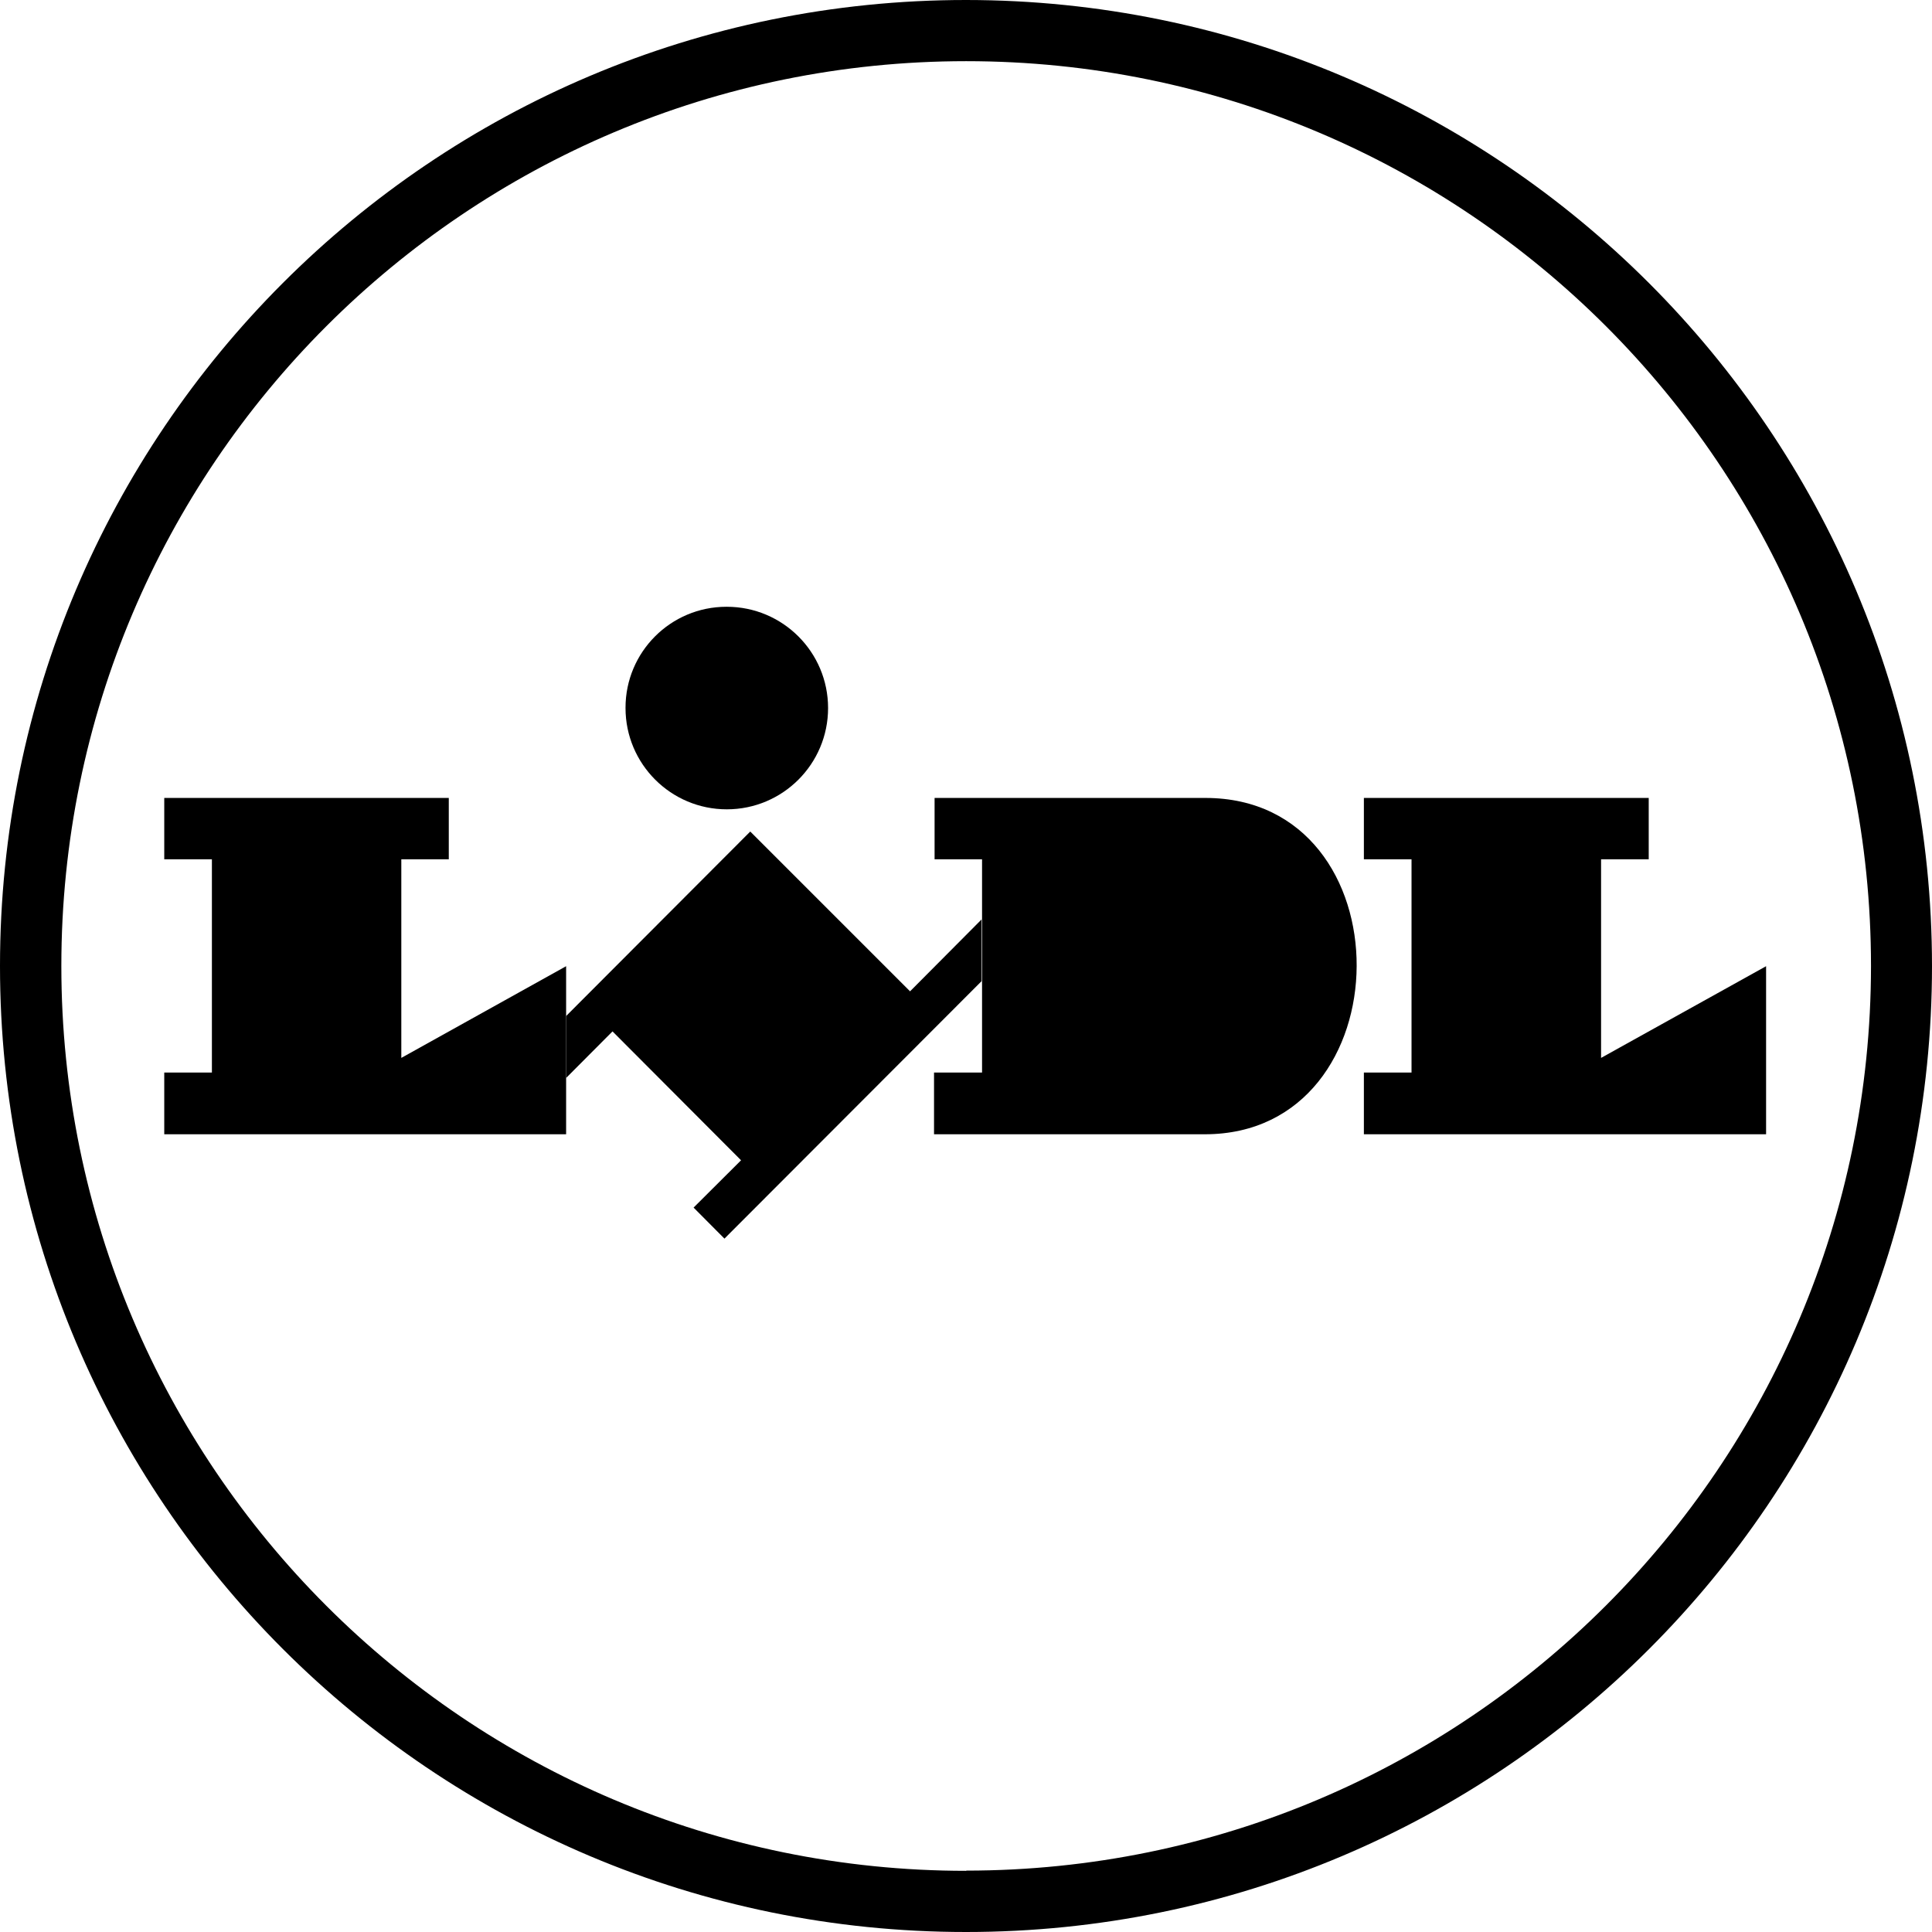
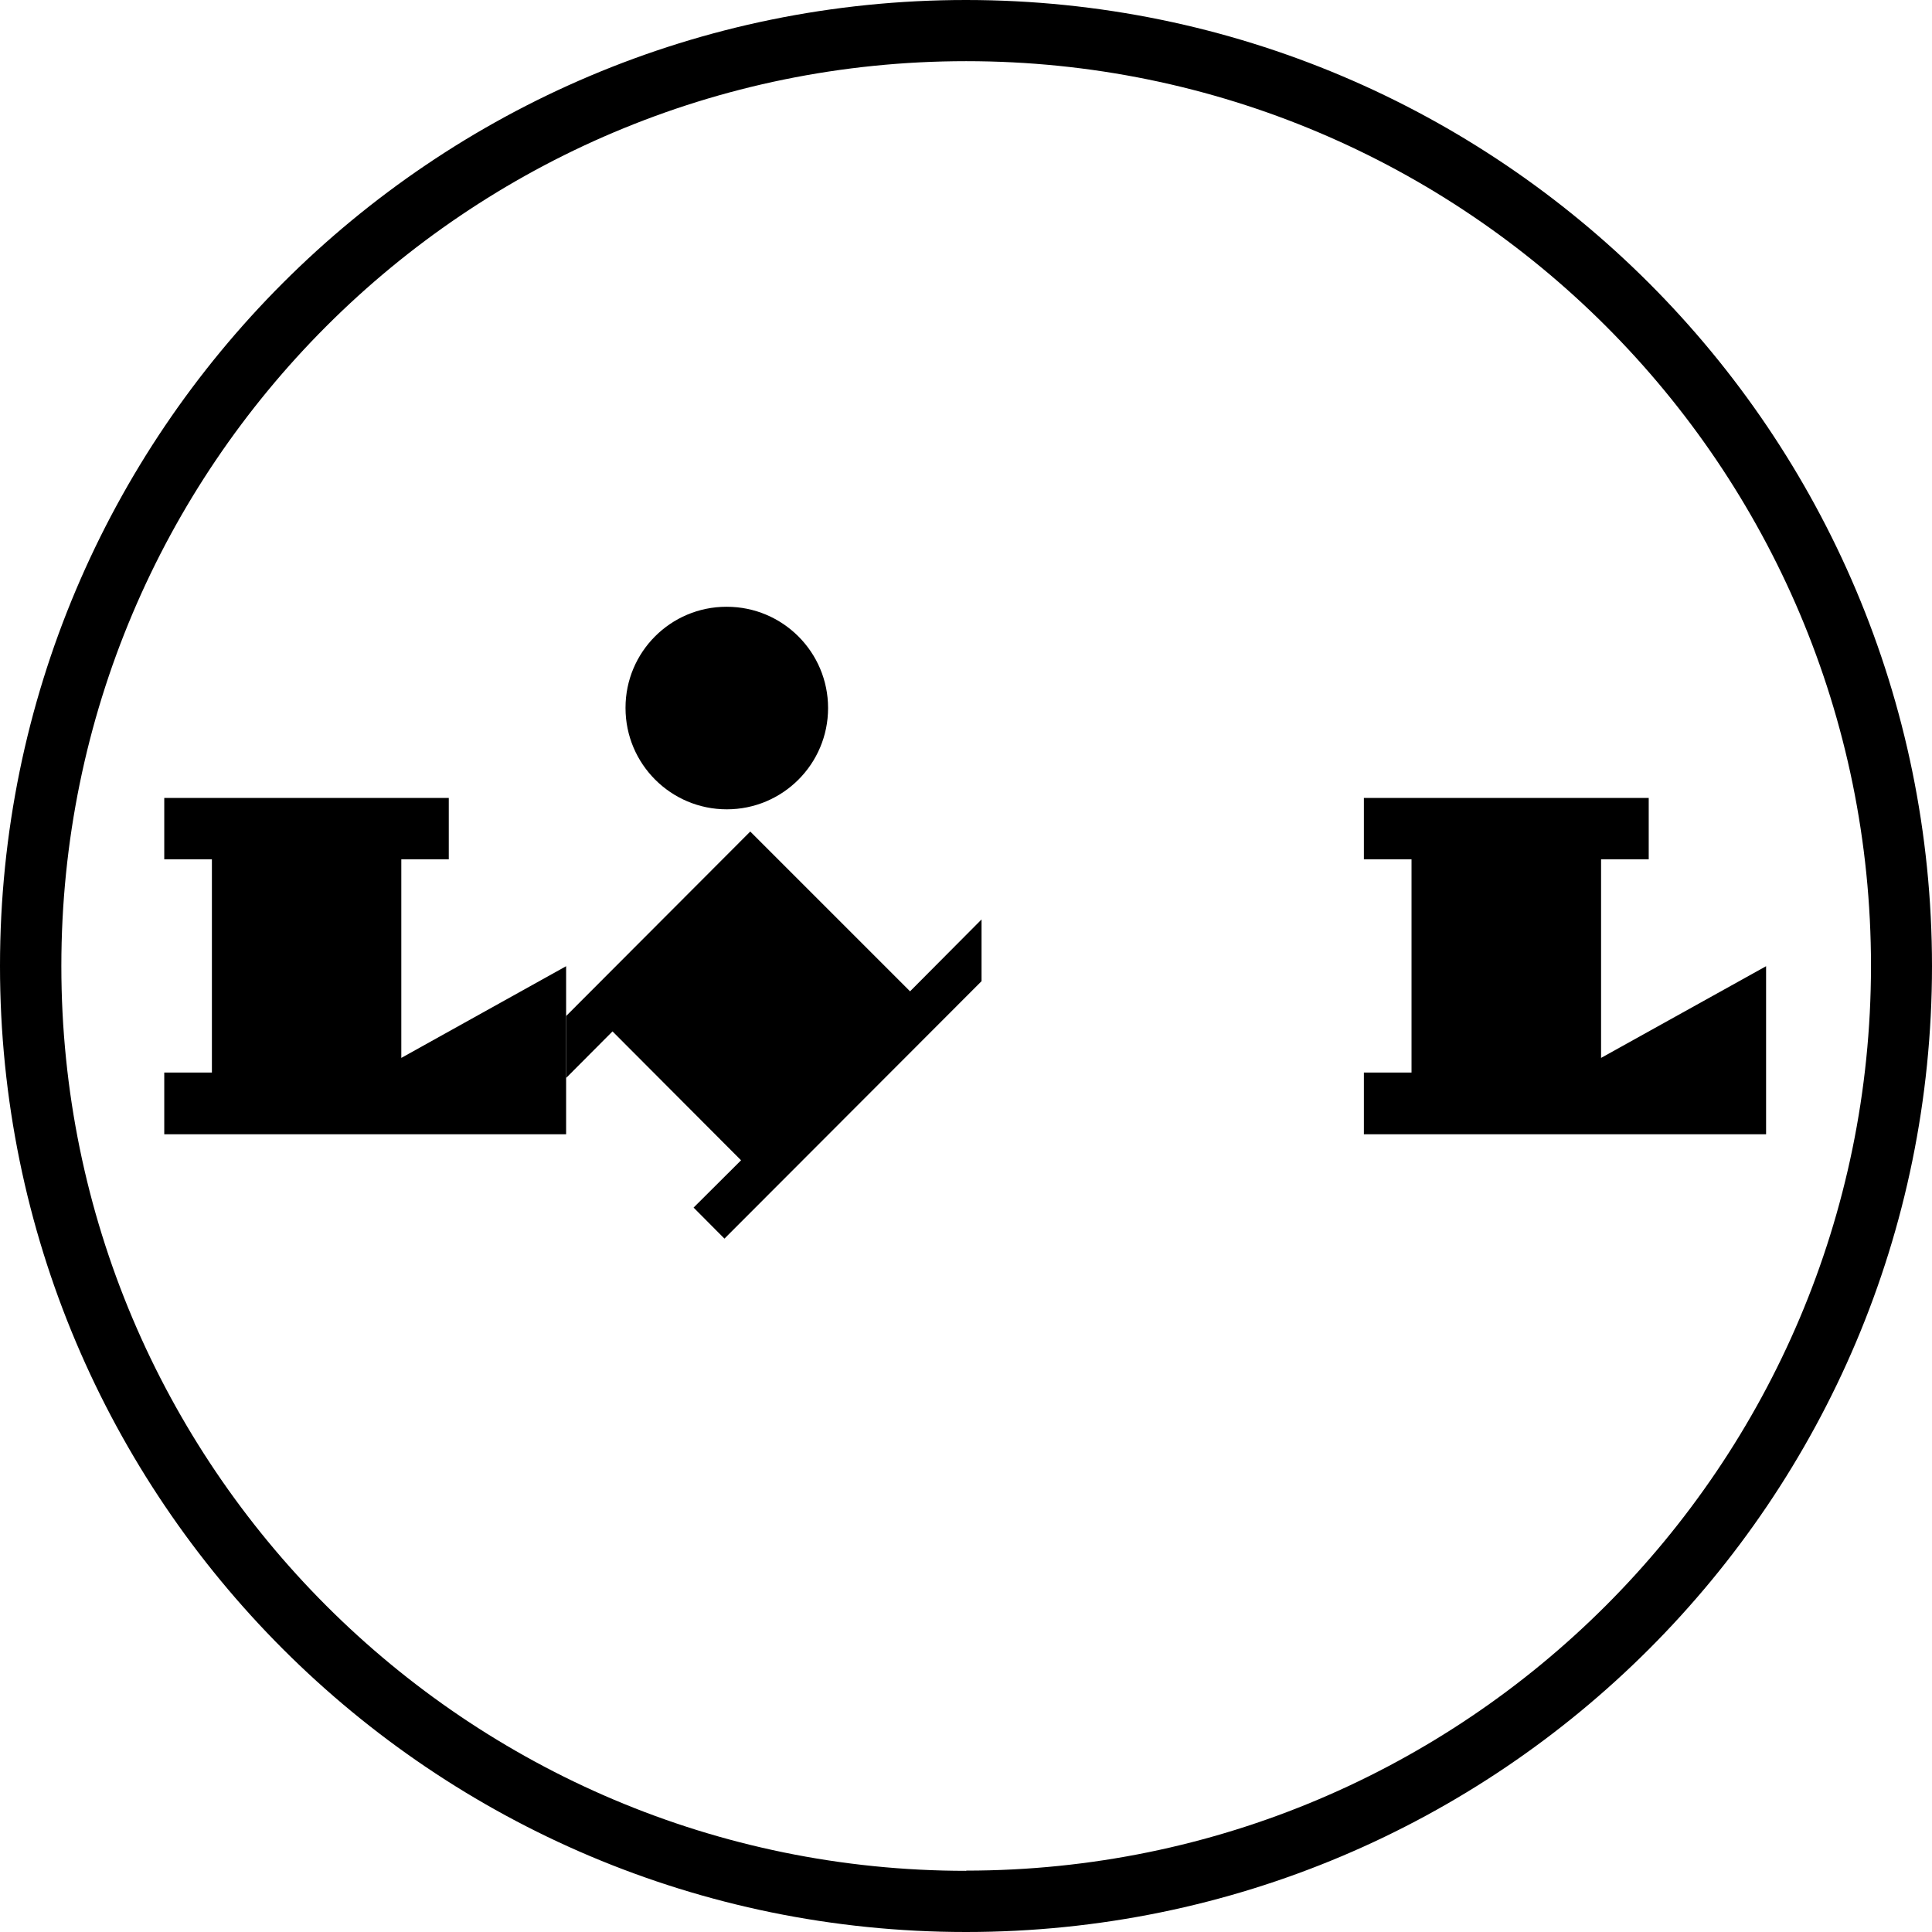
<svg xmlns="http://www.w3.org/2000/svg" width="600" height="600" viewBox="0 0 600 600" fill="none">
  <path d="M282.614 307.855L233 258.242L175.812 315.538V334.773L190.222 320.309L230.142 360.337L215.399 375.027L224.984 384.666L304.825 304.717V285.547L282.624 307.866L282.614 307.855Z" fill="black" />
  <path d="M51.011 247.808H139.373V266.871H124.63V328.541L175.812 300.064V352.257H51.011V333.086H65.808V266.871H51.011V247.808ZM423.566 247.808V266.871H438.363V333.086H423.566V352.257H548.475V300.064L497.228 328.541V266.871H512.025V247.808H423.566Z" fill="black" />
  <path d="M225.715 188.438C243.08 188.438 257.167 202.515 257.167 219.89C257.167 237.266 243.09 251.343 225.715 251.343C208.349 251.343 194.262 237.266 194.262 219.89C194.262 219.847 194.262 219.815 194.262 219.772V219.783C194.262 202.472 208.296 188.438 225.607 188.438C225.65 188.438 225.672 188.438 225.715 188.438Z" fill="black" />
  <path d="M300.054 0C300.032 0 300.022 0 300 0C134.311 0 0 134.311 0 300C0 465.689 134.311 600 300 600C465.667 600 599.968 465.721 600 300.054C599.968 134.386 465.7 0.086 300.054 0ZM300.054 581.002C144.864 581.002 19.052 455.19 19.052 300C19.052 144.81 144.864 18.998 300.054 18.998C455.244 18.998 581.055 144.81 581.055 300C581.055 300.043 581.055 300.075 581.055 300.118V300.107C580.926 455.212 455.179 580.905 300.064 580.937L300.054 581.002Z" fill="black" />
-   <path d="M374.34 247.808H290.243V266.871H304.986V333.086H290.071V352.257H374.168C436.622 352.257 437.406 247.808 374.34 247.808Z" fill="black" />
</svg>